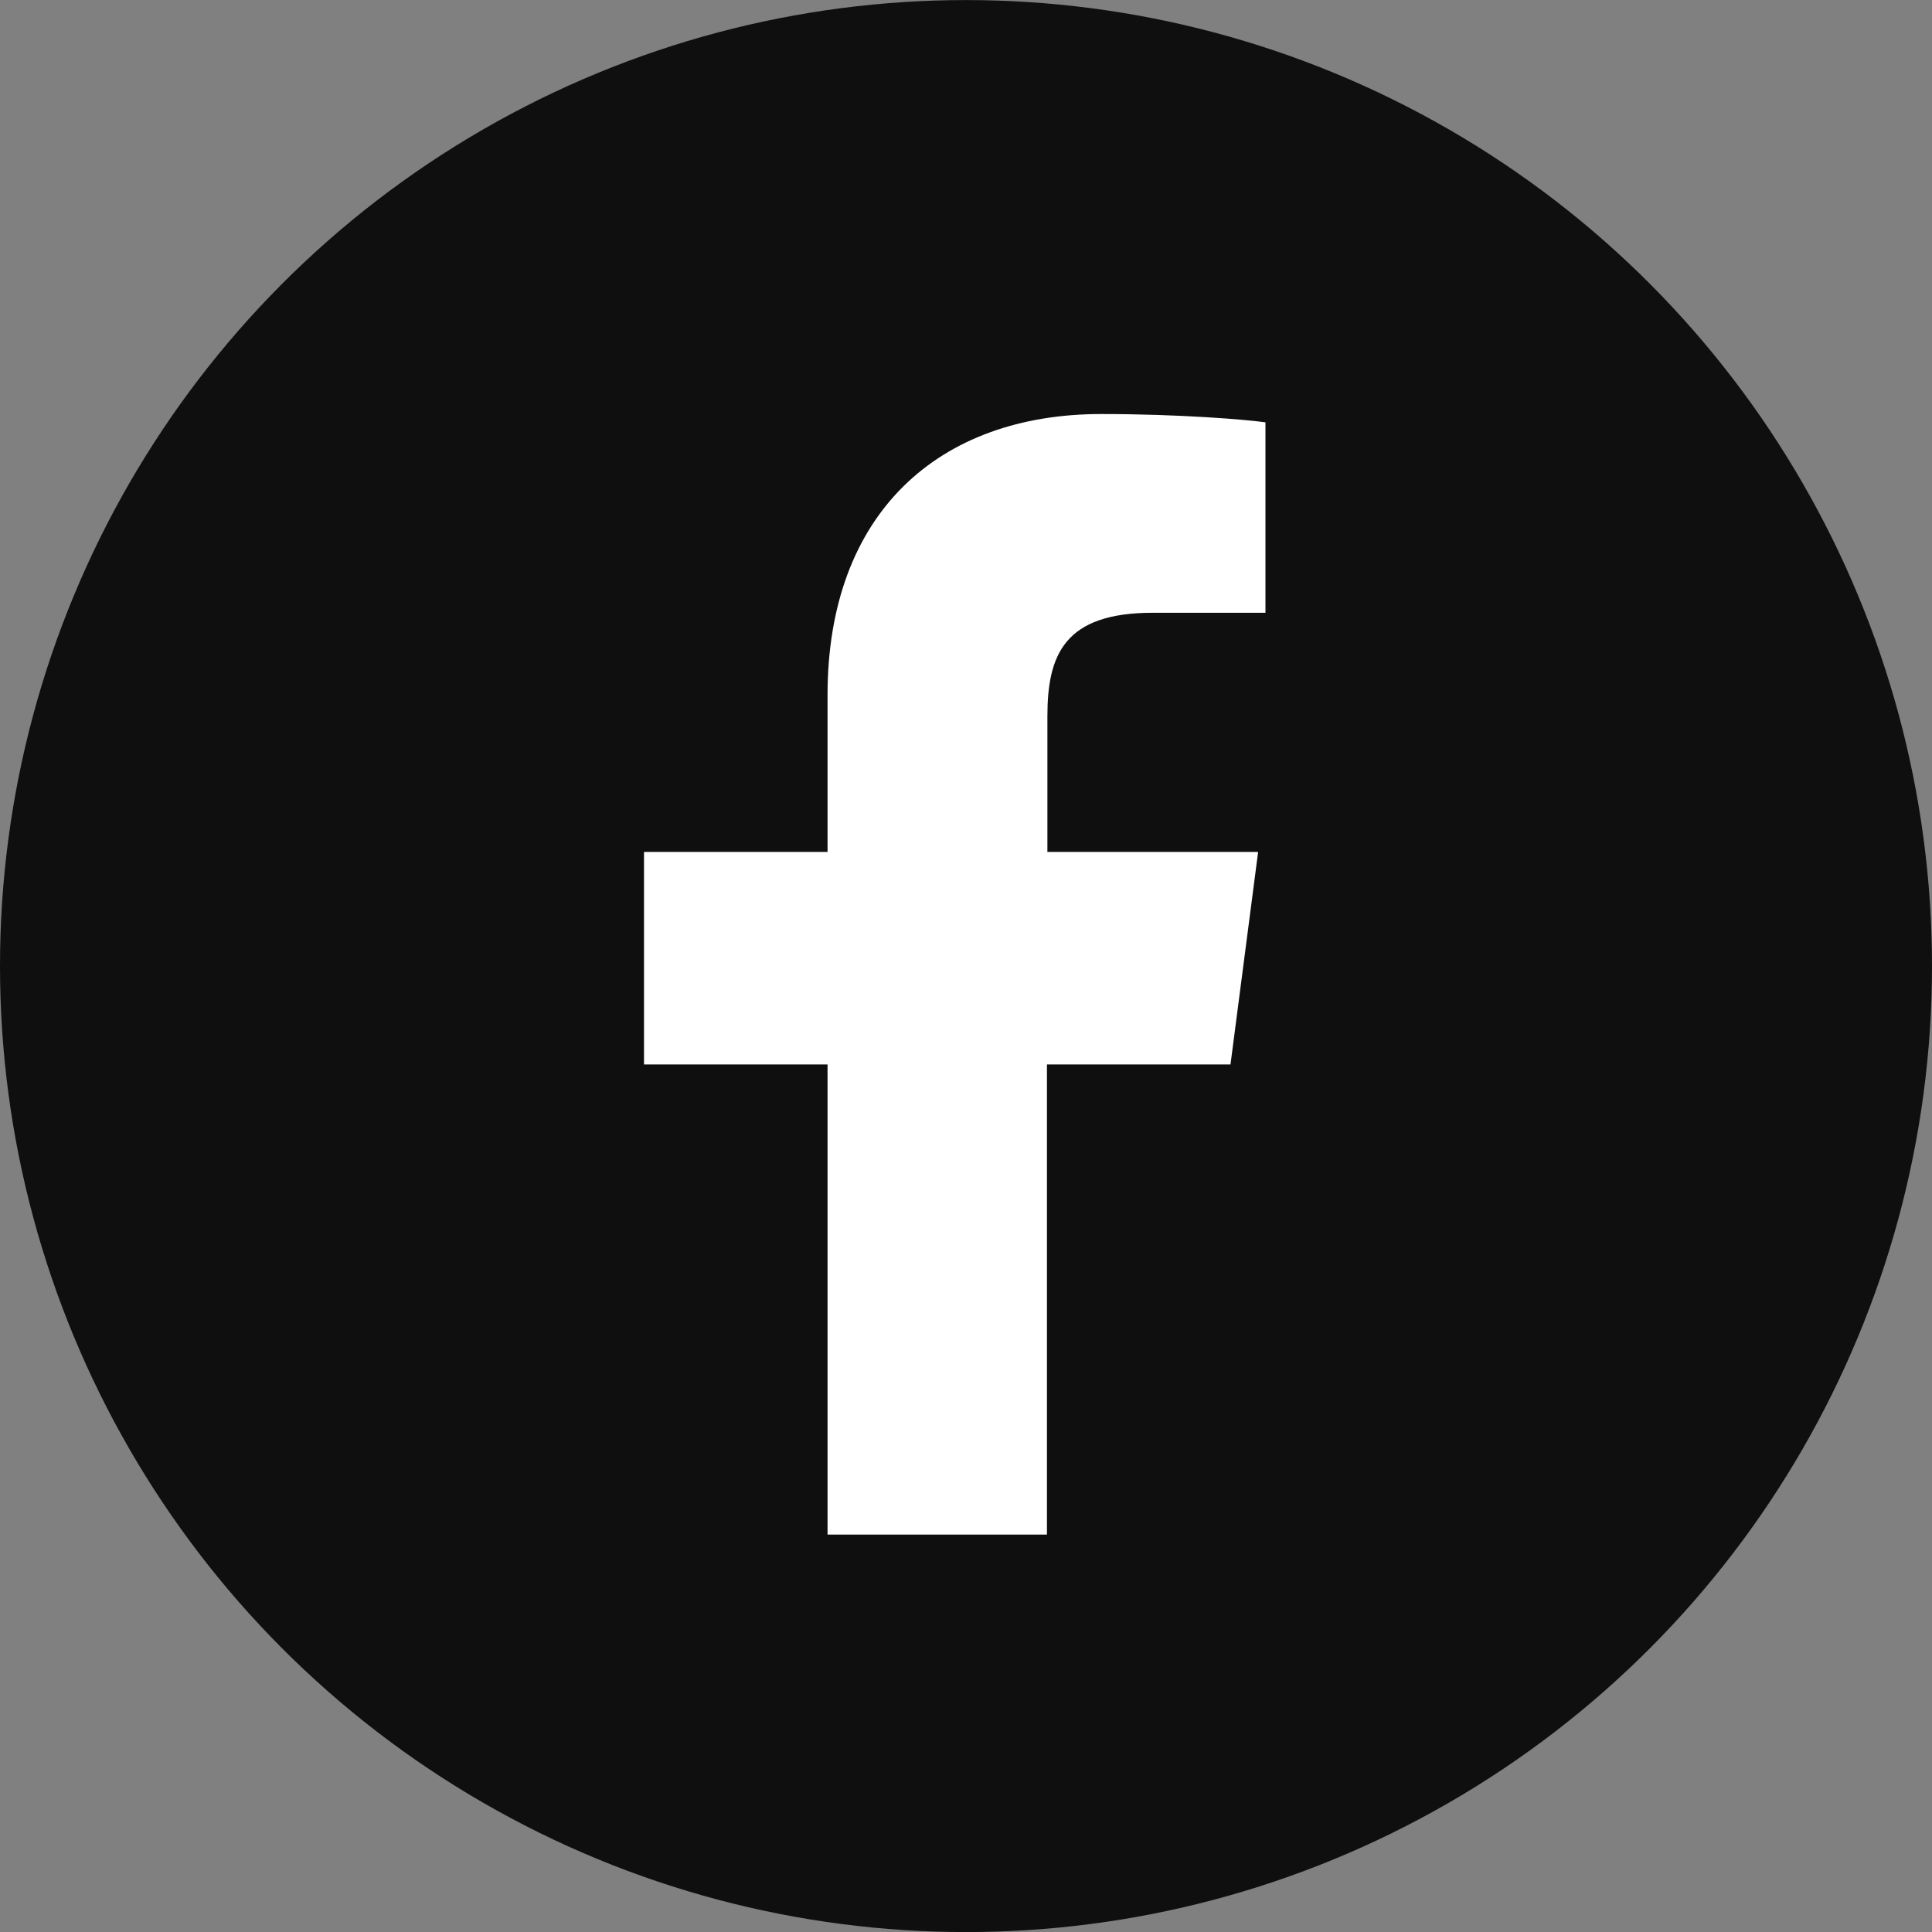
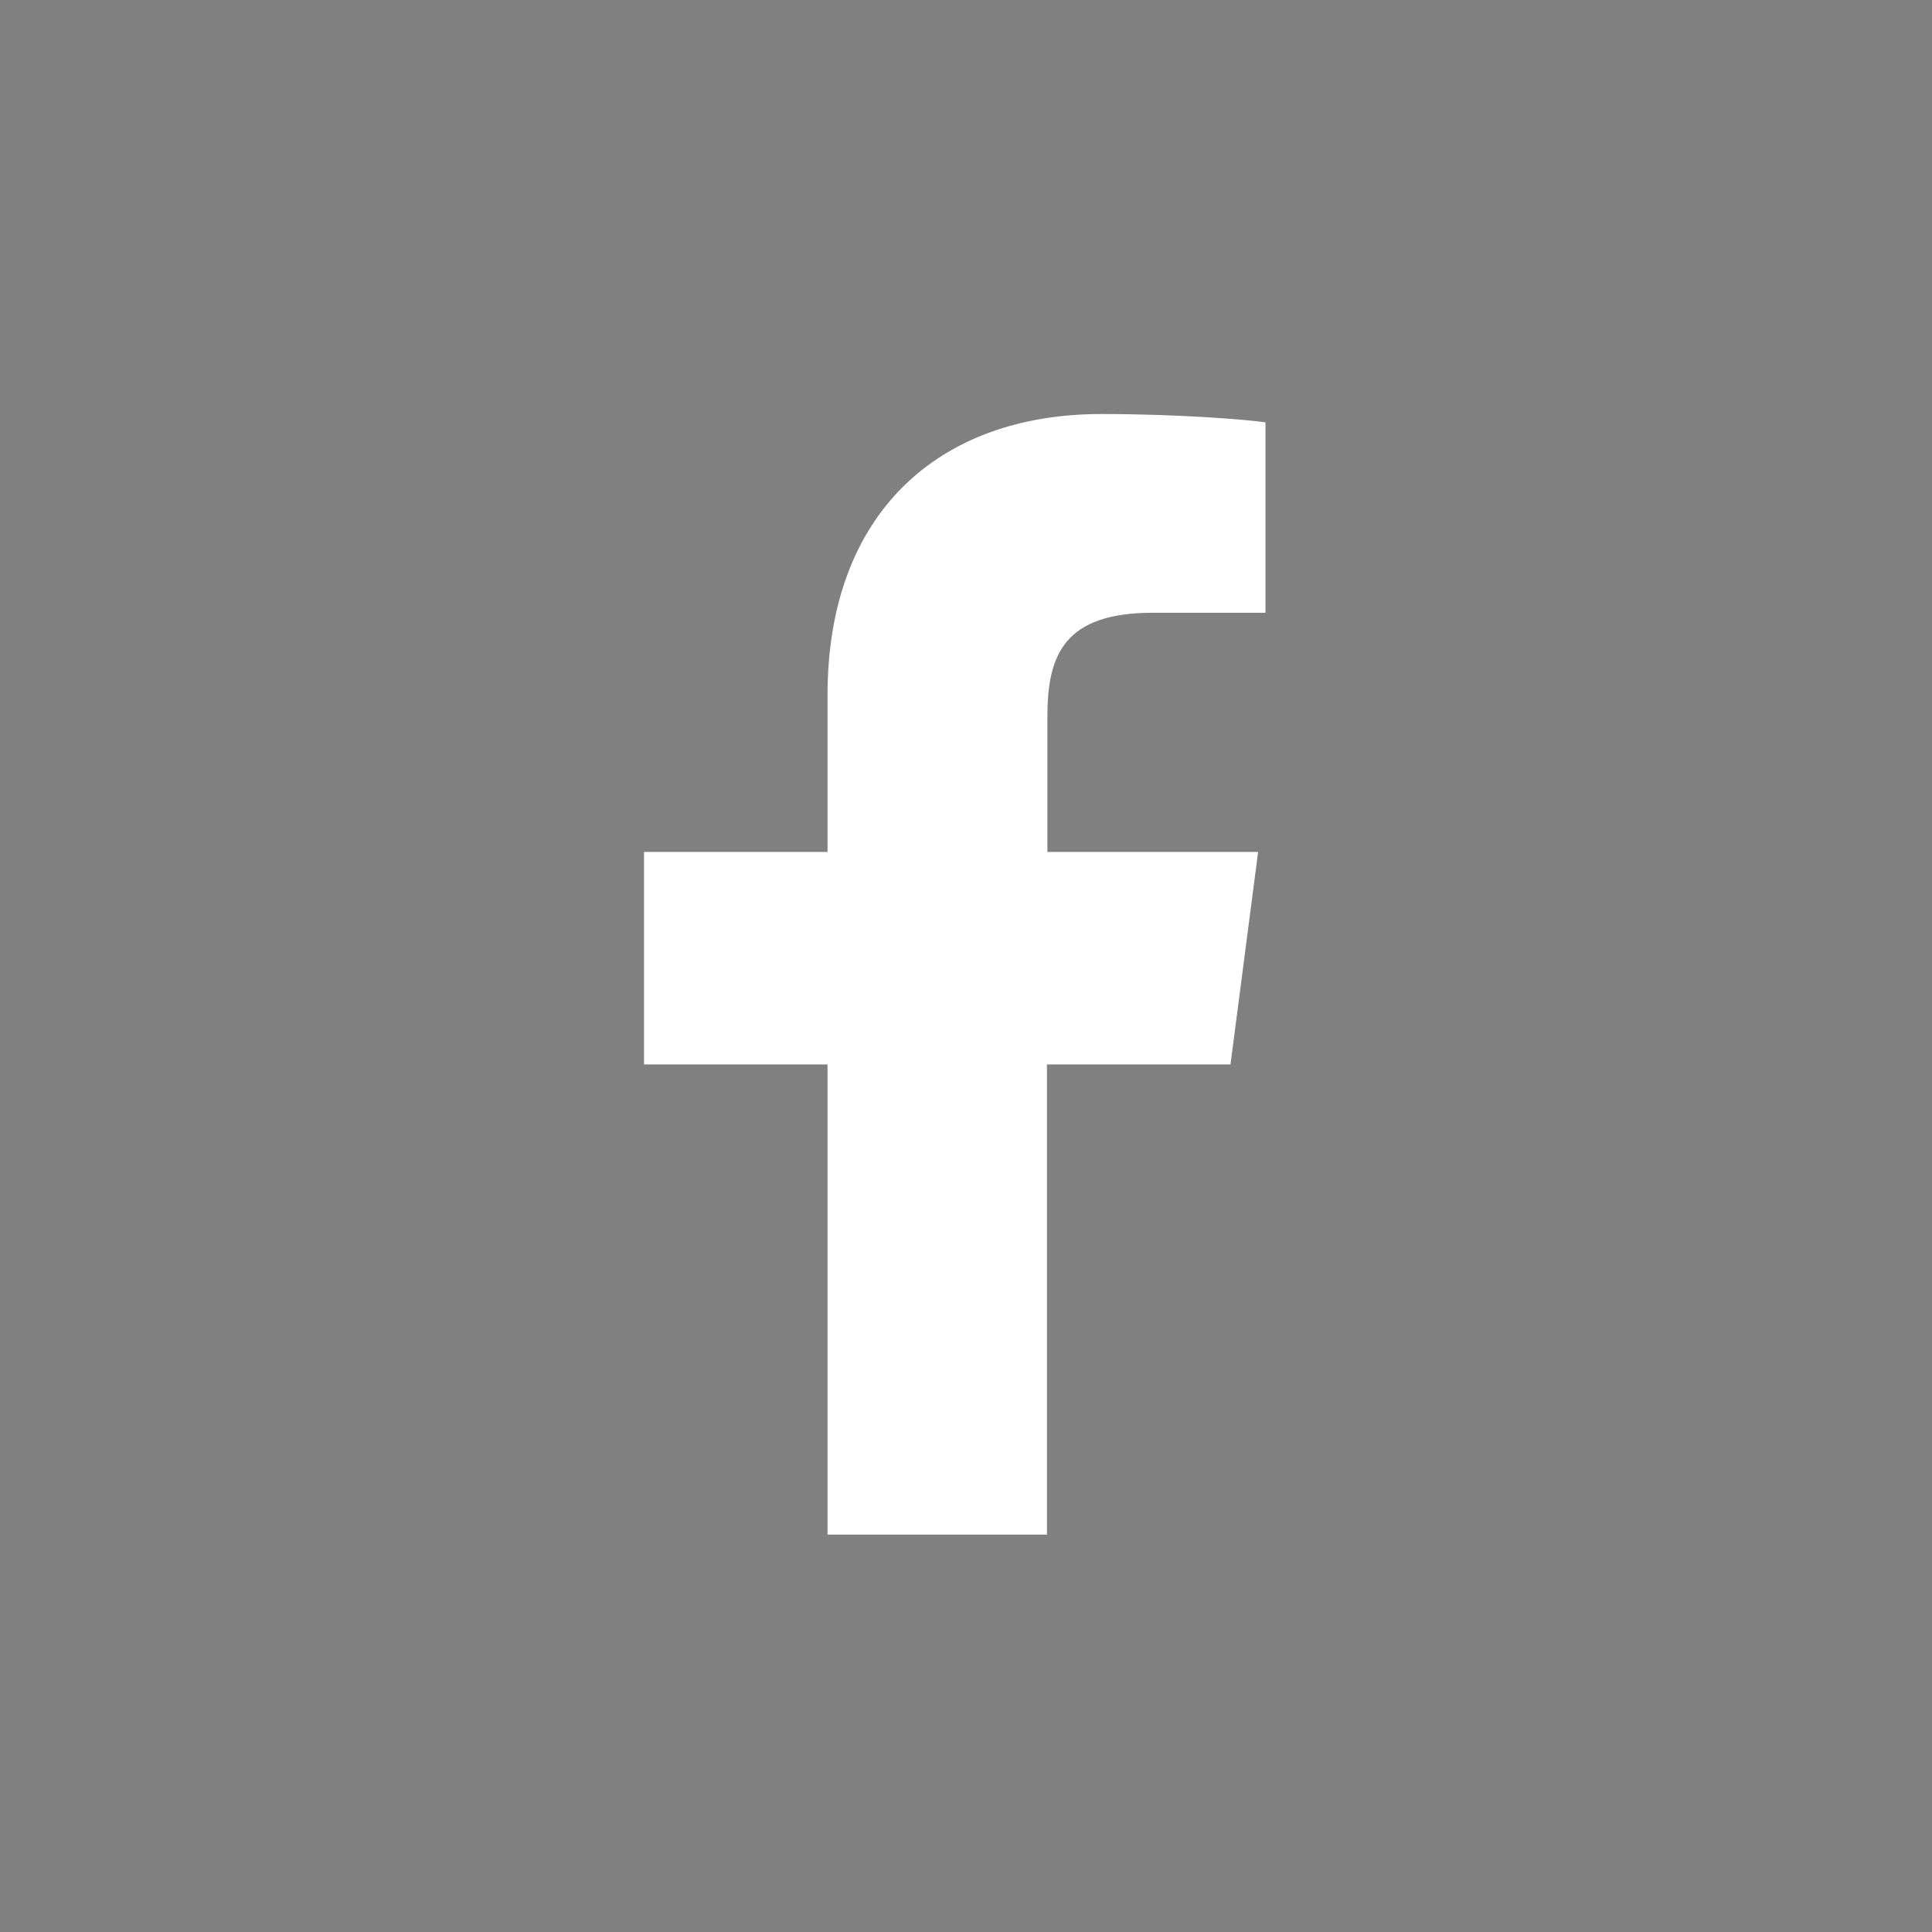
<svg xmlns="http://www.w3.org/2000/svg" width="30" height="30" viewBox="0 0 30 30" fill="none">
  <rect x="0" y="0" width="30" height="30" fill="#808080" stroke="none" />
-   <circle cx="15" cy="15.001" r="15" fill="#0F0F0F" />
  <path d="M19.107 16.529L19.536 13.229H16.264V11.122C16.264 10.165 16.529 9.515 17.9 9.515H19.65V6.558C19.35 6.515 18.314 6.429 17.1 6.429C14.579 6.429 12.85 7.965 12.85 10.793V13.229H10V16.529H12.85V23.829H16.257V16.529H19.1H19.107Z" fill="white" />
</svg>